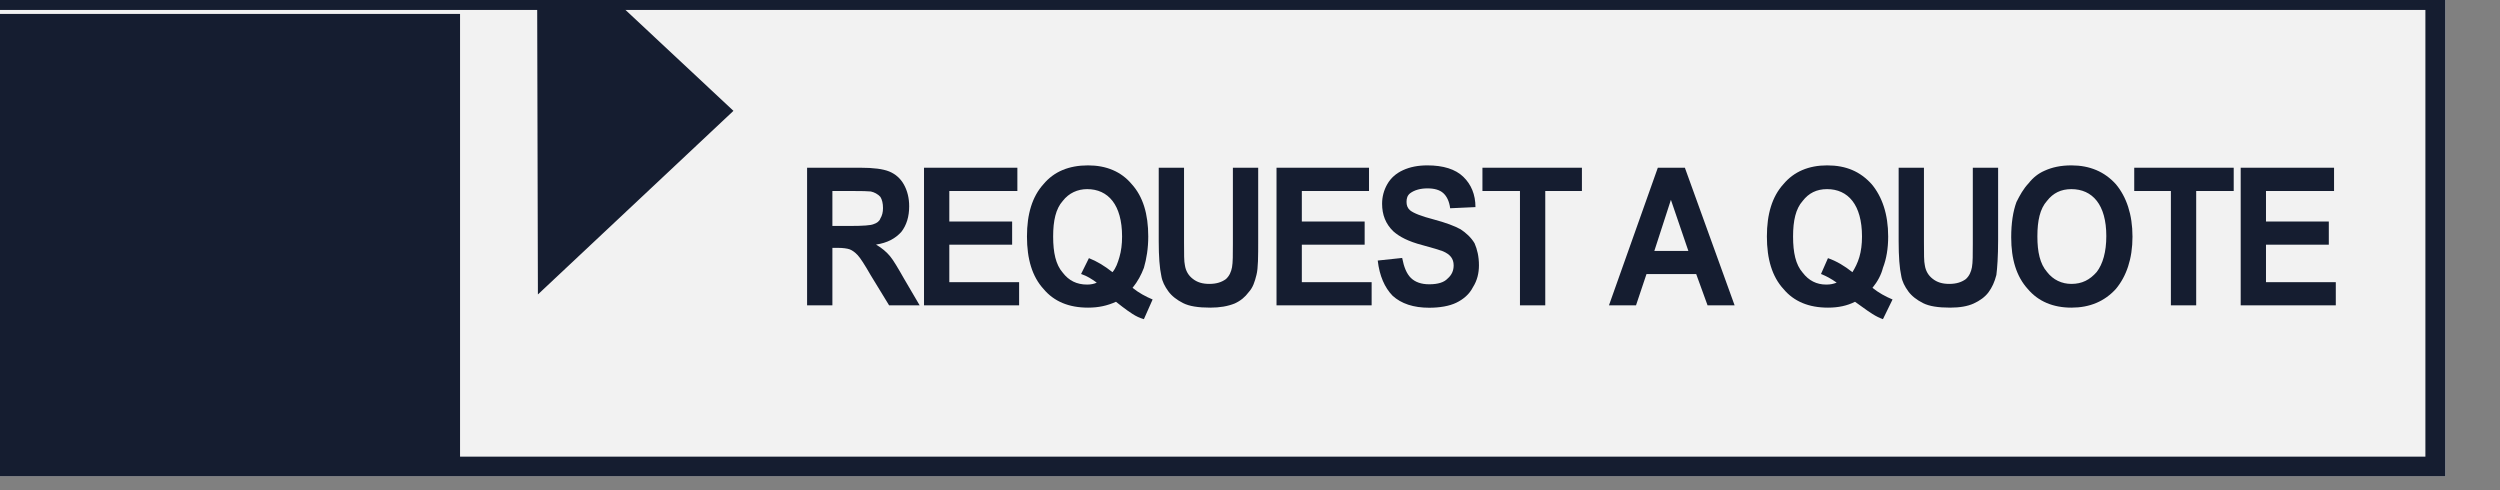
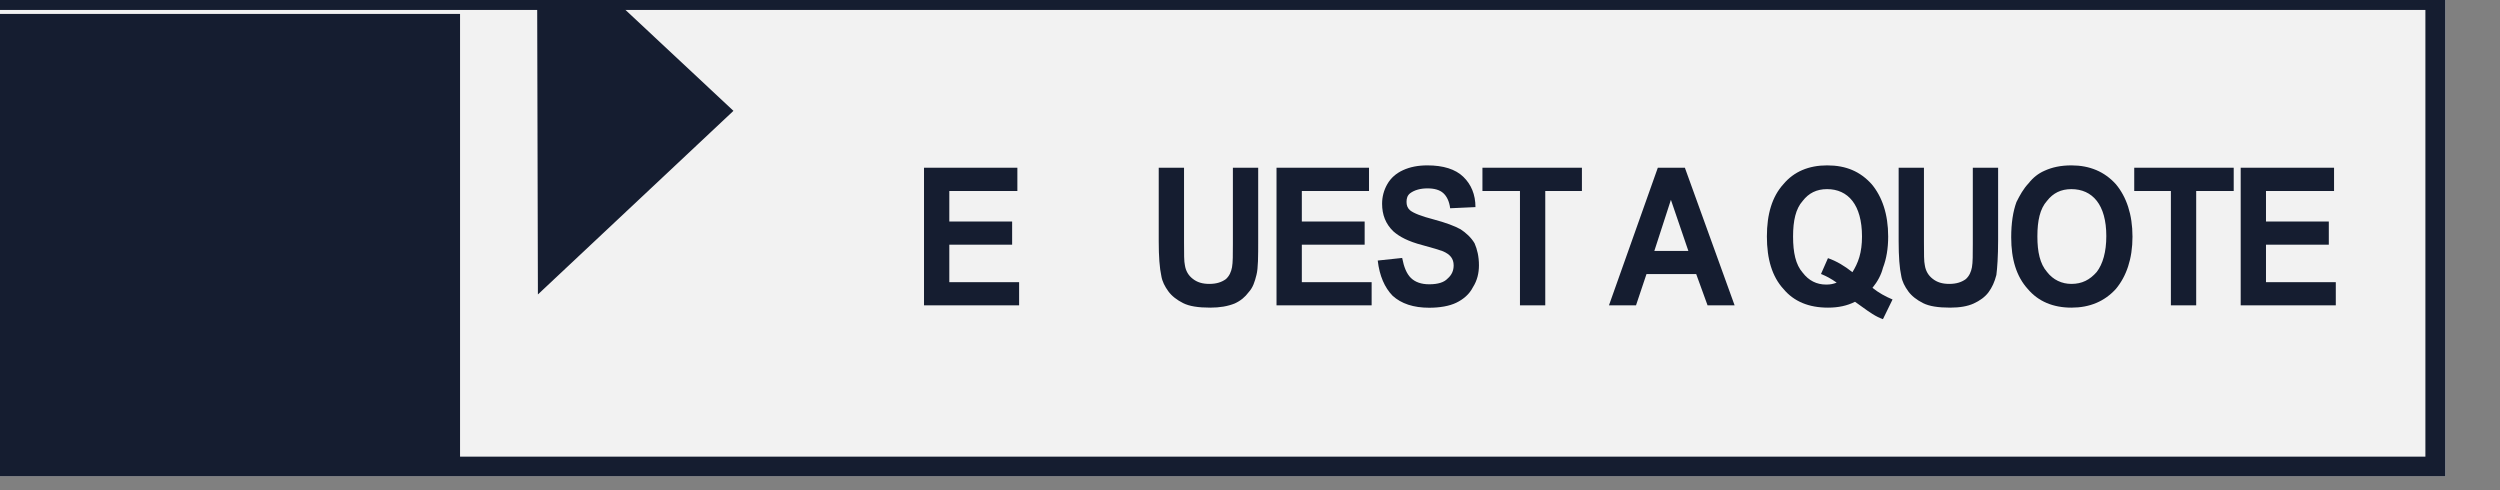
<svg xmlns="http://www.w3.org/2000/svg" width="100%" height="100%" viewBox="0 0 255 50" version="1.1" xml:space="preserve" style="fill-rule:evenodd;clip-rule:evenodd;stroke-linejoin:round;stroke-miterlimit:1.414;">
  <rect x="0" y="0" width="255" height="50" fill="#808080" stroke="none" />
  <g transform="matrix(1,0,0,1,-16538.5,-989.632)">
    <g transform="matrix(1,0,0,3.268,14928.7,0)">
      <g transform="matrix(0.929,0,0,0.247,-11608.2,58.77)">
        <rect x="14222.4" y="986.858" width="274.321" height="61.4" style="fill:rgb(242,242,242);" />
        <path d="M14496.7,1048.26L14222.4,1048.26L14222.4,986.858L14496.7,986.858L14496.7,1048.26ZM14224.5,989.333L14224.5,1045.78L14494.5,1045.78L14494.5,989.333L14224.5,989.333Z" style="fill:rgb(21,29,48);" />
      </g>
    </g>
    <g transform="matrix(1,0,0,3.268,14928.7,0)">
      <g transform="matrix(0.766,0,0,0.235,-9286.8,71.173)">
        <rect x="14223.7" y="987.602" width="62.886" height="59.519" style="fill:rgb(21,29,48);" />
      </g>
    </g>
    <g transform="matrix(1,0,0,3.268,14928.7,0)">
      <g transform="matrix(0.002,0.247,-0.929,0,2594.43,-3228.31)">
        <path d="M14310.1,1010.16L14333.3,1031.68L14286.9,1031.68L14310.1,1010.16Z" style="fill:rgb(21,29,48);" />
      </g>
    </g>
    <g transform="matrix(1,0,0,3.268,14928.7,0)">
      <g transform="matrix(0.89,0,0,0.3,-11071.1,9.229)">
-         <path d="M14340.7,1010.42L14340.7,996.103L14346.8,996.103C14348.3,996.103 14349.4,996.232 14350.1,996.489C14350.8,996.746 14351.4,997.203 14351.8,997.861C14352.2,998.519 14352.4,999.27 14352.4,1000.12C14352.4,1001.19 14352.1,1002.08 14351.5,1002.78C14350.8,1003.48 14349.9,1003.92 14348.6,1004.1C14349.3,1004.47 14349.8,1004.87 14350.2,1005.3C14350.6,1005.74 14351.1,1006.51 14351.8,1007.63L14353.6,1010.42L14350.1,1010.42L14348,1007.3C14347.3,1006.19 14346.8,1005.49 14346.5,1005.2C14346.2,1004.91 14345.9,1004.71 14345.6,1004.6C14345.3,1004.5 14344.8,1004.44 14344.2,1004.44L14343.6,1004.44L14343.6,1010.42L14340.7,1010.42ZM14343.6,1002.16L14345.7,1002.16C14347.1,1002.16 14348,1002.1 14348.3,1001.98C14348.7,1001.87 14349,1001.66 14349.1,1001.38C14349.3,1001.09 14349.4,1000.73 14349.4,1000.3C14349.4,999.821 14349.3,999.432 14349.1,999.135C14348.8,998.839 14348.4,998.652 14348,998.574C14347.7,998.541 14347,998.525 14345.9,998.525L14343.6,998.525L14343.6,1002.16Z" style="fill:rgb(21,29,48);fill-rule:nonzero;" />
        <path d="M14354.1,1010.42L14354.1,996.103L14364.8,996.103L14364.8,998.525L14357,998.525L14357,1001.7L14364.2,1001.7L14364.2,1004.11L14357,1004.11L14357,1008.01L14365,1008.01L14365,1010.42L14354.1,1010.42Z" style="fill:rgb(21,29,48);fill-rule:nonzero;" />
-         <path d="M14378,1008.6C14378.7,1009.11 14379.5,1009.51 14380.3,1009.81L14379.3,1011.86C14378.8,1011.73 14378.4,1011.55 14378,1011.32C14377.9,1011.27 14377.2,1010.85 14376.1,1010.05C14375.1,1010.46 14374.1,1010.66 14372.9,1010.66C14370.7,1010.66 14369,1010.02 14367.8,1008.72C14366.5,1007.43 14365.9,1005.61 14365.9,1003.26C14365.9,1000.92 14366.5,999.106 14367.8,997.807C14369,996.508 14370.7,995.859 14372.9,995.859C14375,995.859 14376.7,996.508 14377.9,997.807C14379.2,999.106 14379.8,1000.92 14379.8,1003.26C14379.8,1004.5 14379.6,1005.59 14379.3,1006.52C14379,1007.24 14378.6,1007.93 14378,1008.6ZM14375.7,1006.97C14376.1,1006.54 14376.3,1006.01 14376.5,1005.39C14376.7,1004.77 14376.8,1004.06 14376.8,1003.26C14376.8,1001.61 14376.4,1000.37 14375.7,999.555C14375,998.738 14374,998.33 14372.8,998.33C14371.7,998.33 14370.7,998.74 14370,999.56C14369.2,1000.38 14368.9,1001.61 14368.9,1003.26C14368.9,1004.94 14369.2,1006.19 14370,1007.02C14370.7,1007.85 14371.6,1008.26 14372.8,1008.26C14373.2,1008.26 14373.6,1008.19 14373.9,1008.06C14373.3,1007.67 14372.8,1007.37 14372.1,1007.16L14373,1005.51C14373.9,1005.83 14374.8,1006.32 14375.7,1006.97Z" style="fill:rgb(21,29,48);fill-rule:nonzero;" />
        <path d="M14381,996.103L14383.9,996.103L14383.9,1003.86C14383.9,1005.09 14383.9,1005.88 14384,1006.25C14384.1,1006.84 14384.4,1007.31 14384.9,1007.66C14385.4,1008.02 14386,1008.19 14386.8,1008.19C14387.6,1008.19 14388.2,1008.02 14388.7,1007.69C14389.1,1007.36 14389.3,1006.94 14389.4,1006.46C14389.5,1005.97 14389.5,1005.16 14389.5,1004.02L14389.5,996.103L14392.4,996.103L14392.4,1003.62C14392.4,1005.34 14392.4,1006.56 14392.2,1007.26C14392,1007.98 14391.8,1008.57 14391.3,1009.06C14390.9,1009.55 14390.4,1009.94 14389.7,1010.23C14388.9,1010.52 14388,1010.66 14386.9,1010.66C14385.5,1010.66 14384.5,1010.51 14383.8,1010.19C14383.1,1009.87 14382.5,1009.46 14382.1,1008.96C14381.7,1008.46 14381.4,1007.93 14381.3,1007.37C14381.1,1006.55 14381,1005.34 14381,1003.74L14381,996.103Z" style="fill:rgb(21,29,48);fill-rule:nonzero;" />
        <path d="M14394.5,1010.42L14394.5,996.103L14405.1,996.103L14405.1,998.525L14397.4,998.525L14397.4,1001.7L14404.6,1001.7L14404.6,1004.11L14397.4,1004.11L14397.4,1008.01L14405.4,1008.01L14405.4,1010.42L14394.5,1010.42Z" style="fill:rgb(21,29,48);fill-rule:nonzero;" />
        <path d="M14406.1,1005.76L14408.9,1005.49C14409.1,1006.43 14409.4,1007.12 14409.9,1007.57C14410.4,1008.01 14411.1,1008.23 14412,1008.23C14413,1008.23 14413.7,1008.03 14414.1,1007.64C14414.6,1007.25 14414.8,1006.79 14414.8,1006.26C14414.8,1005.92 14414.7,1005.63 14414.5,1005.39C14414.3,1005.16 14414,1004.95 14413.5,1004.77C14413.2,1004.66 14412.4,1004.45 14411.2,1004.15C14409.6,1003.77 14408.6,1003.29 14407.9,1002.73C14407,1001.95 14406.6,1000.99 14406.6,999.853C14406.6,999.124 14406.8,998.442 14407.2,997.807C14407.6,997.173 14408.2,996.689 14409,996.357C14409.8,996.025 14410.7,995.859 14411.8,995.859C14413.6,995.859 14415,996.253 14415.9,997.041C14416.8,997.828 14417.3,998.88 14417.3,1000.2L14414.4,1000.32C14414.3,999.586 14414,999.057 14413.6,998.735C14413.2,998.413 14412.6,998.252 14411.8,998.252C14411,998.252 14410.3,998.424 14409.8,998.769C14409.5,998.991 14409.4,999.287 14409.4,999.658C14409.4,999.996 14409.5,1000.29 14409.8,1000.53C14410.2,1000.83 14411.1,1001.15 14412.5,1001.48C14413.9,1001.82 14414.9,1002.16 14415.6,1002.51C14416.2,1002.87 14416.8,1003.35 14417.2,1003.97C14417.5,1004.59 14417.7,1005.35 14417.7,1006.25C14417.7,1007.07 14417.5,1007.84 14417,1008.55C14416.6,1009.27 14415.9,1009.8 14415.1,1010.15C14414.3,1010.5 14413.2,1010.67 14412,1010.67C14410.2,1010.67 14408.8,1010.25 14407.8,1009.42C14406.9,1008.58 14406.3,1007.36 14406.1,1005.76Z" style="fill:rgb(21,29,48);fill-rule:nonzero;" />
        <path d="M14422.4,1010.42L14422.4,998.525L14418.1,998.525L14418.1,996.103L14429.5,996.103L14429.5,998.525L14425.3,998.525L14425.3,1010.42L14422.4,1010.42Z" style="fill:rgb(21,29,48);fill-rule:nonzero;" />
        <path d="M14447,1010.42L14443.9,1010.42L14442.6,1007.17L14436.9,1007.17L14435.7,1010.42L14432.6,1010.42L14438.2,996.103L14441.3,996.103L14447,1010.42ZM14441.7,1004.76L14439.7,999.443L14437.8,1004.76L14441.7,1004.76Z" style="fill:rgb(21,29,48);fill-rule:nonzero;" />
        <path d="M14462.8,1008.6C14463.5,1009.11 14464.3,1009.51 14465.1,1009.81L14464,1011.86C14463.6,1011.73 14463.2,1011.55 14462.8,1011.32C14462.7,1011.27 14462,1010.85 14460.8,1010.05C14459.9,1010.46 14458.9,1010.66 14457.7,1010.66C14455.5,1010.66 14453.8,1010.02 14452.6,1008.72C14451.3,1007.43 14450.7,1005.61 14450.7,1003.26C14450.7,1000.92 14451.3,999.106 14452.6,997.807C14453.8,996.508 14455.5,995.859 14457.6,995.859C14459.8,995.859 14461.4,996.508 14462.7,997.807C14463.9,999.106 14464.6,1000.92 14464.6,1003.26C14464.6,1004.5 14464.4,1005.59 14464,1006.52C14463.8,1007.24 14463.4,1007.93 14462.8,1008.6ZM14460.5,1006.97C14460.8,1006.54 14461.1,1006.01 14461.3,1005.39C14461.5,1004.77 14461.6,1004.06 14461.6,1003.26C14461.6,1001.61 14461.2,1000.37 14460.5,999.555C14459.8,998.738 14458.8,998.33 14457.6,998.33C14456.4,998.33 14455.5,998.74 14454.8,999.56C14454,1000.38 14453.7,1001.61 14453.7,1003.26C14453.7,1004.94 14454,1006.19 14454.8,1007.02C14455.5,1007.85 14456.4,1008.26 14457.5,1008.26C14458,1008.26 14458.3,1008.19 14458.7,1008.06C14458.1,1007.67 14457.5,1007.37 14456.9,1007.16L14457.7,1005.51C14458.7,1005.83 14459.6,1006.32 14460.5,1006.97Z" style="fill:rgb(21,29,48);fill-rule:nonzero;" />
        <path d="M14465.8,996.103L14468.7,996.103L14468.7,1003.86C14468.7,1005.09 14468.7,1005.88 14468.8,1006.25C14468.9,1006.84 14469.2,1007.31 14469.7,1007.66C14470.2,1008.02 14470.8,1008.19 14471.6,1008.19C14472.4,1008.19 14473,1008.02 14473.5,1007.69C14473.9,1007.36 14474.1,1006.94 14474.2,1006.46C14474.3,1005.97 14474.3,1005.16 14474.3,1004.02L14474.3,996.103L14477.2,996.103L14477.2,1003.62C14477.2,1005.34 14477.1,1006.56 14477,1007.26C14476.8,1007.98 14476.5,1008.57 14476.1,1009.06C14475.7,1009.55 14475.1,1009.94 14474.4,1010.23C14473.7,1010.52 14472.8,1010.66 14471.7,1010.66C14470.3,1010.66 14469.3,1010.51 14468.6,1010.19C14467.9,1009.87 14467.3,1009.46 14466.9,1008.96C14466.5,1008.46 14466.2,1007.93 14466.1,1007.37C14465.9,1006.55 14465.8,1005.34 14465.8,1003.74L14465.8,996.103Z" style="fill:rgb(21,29,48);fill-rule:nonzero;" />
        <path d="M14478.7,1003.35C14478.7,1001.89 14478.9,1000.67 14479.3,999.677C14479.7,998.948 14480.1,998.294 14480.7,997.715C14481.2,997.135 14481.8,996.705 14482.5,996.425C14483.4,996.048 14484.4,995.859 14485.6,995.859C14487.7,995.859 14489.4,996.513 14490.7,997.822C14491.9,999.131 14492.6,1000.95 14492.6,1003.28C14492.6,1005.59 14491.9,1007.4 14490.7,1008.71C14489.4,1010.01 14487.7,1010.66 14485.6,1010.66C14483.5,1010.66 14481.8,1010.01 14480.6,1008.72C14479.3,1007.42 14478.7,1005.63 14478.7,1003.35ZM14481.7,1003.25C14481.7,1004.87 14482,1006.1 14482.8,1006.94C14483.5,1007.77 14484.5,1008.19 14485.6,1008.19C14486.8,1008.19 14487.7,1007.78 14488.5,1006.95C14489.2,1006.12 14489.6,1004.87 14489.6,1003.21C14489.6,1001.57 14489.2,1000.35 14488.5,999.541C14487.8,998.733 14486.8,998.33 14485.6,998.33C14484.4,998.33 14483.5,998.738 14482.8,999.555C14482,1000.37 14481.7,1001.6 14481.7,1003.25Z" style="fill:rgb(21,29,48);fill-rule:nonzero;" />
        <path d="M14497,1010.42L14497,998.525L14492.8,998.525L14492.8,996.103L14504.2,996.103L14504.2,998.525L14499.9,998.525L14499.9,1010.42L14497,1010.42Z" style="fill:rgb(21,29,48);fill-rule:nonzero;" />
        <path d="M14505,1010.42L14505,996.103L14515.7,996.103L14515.7,998.525L14507.9,998.525L14507.9,1001.7L14515.1,1001.7L14515.1,1004.11L14507.9,1004.11L14507.9,1008.01L14515.9,1008.01L14515.9,1010.42L14505,1010.42Z" style="fill:rgb(21,29,48);fill-rule:nonzero;" />
      </g>
    </g>
  </g>
</svg>